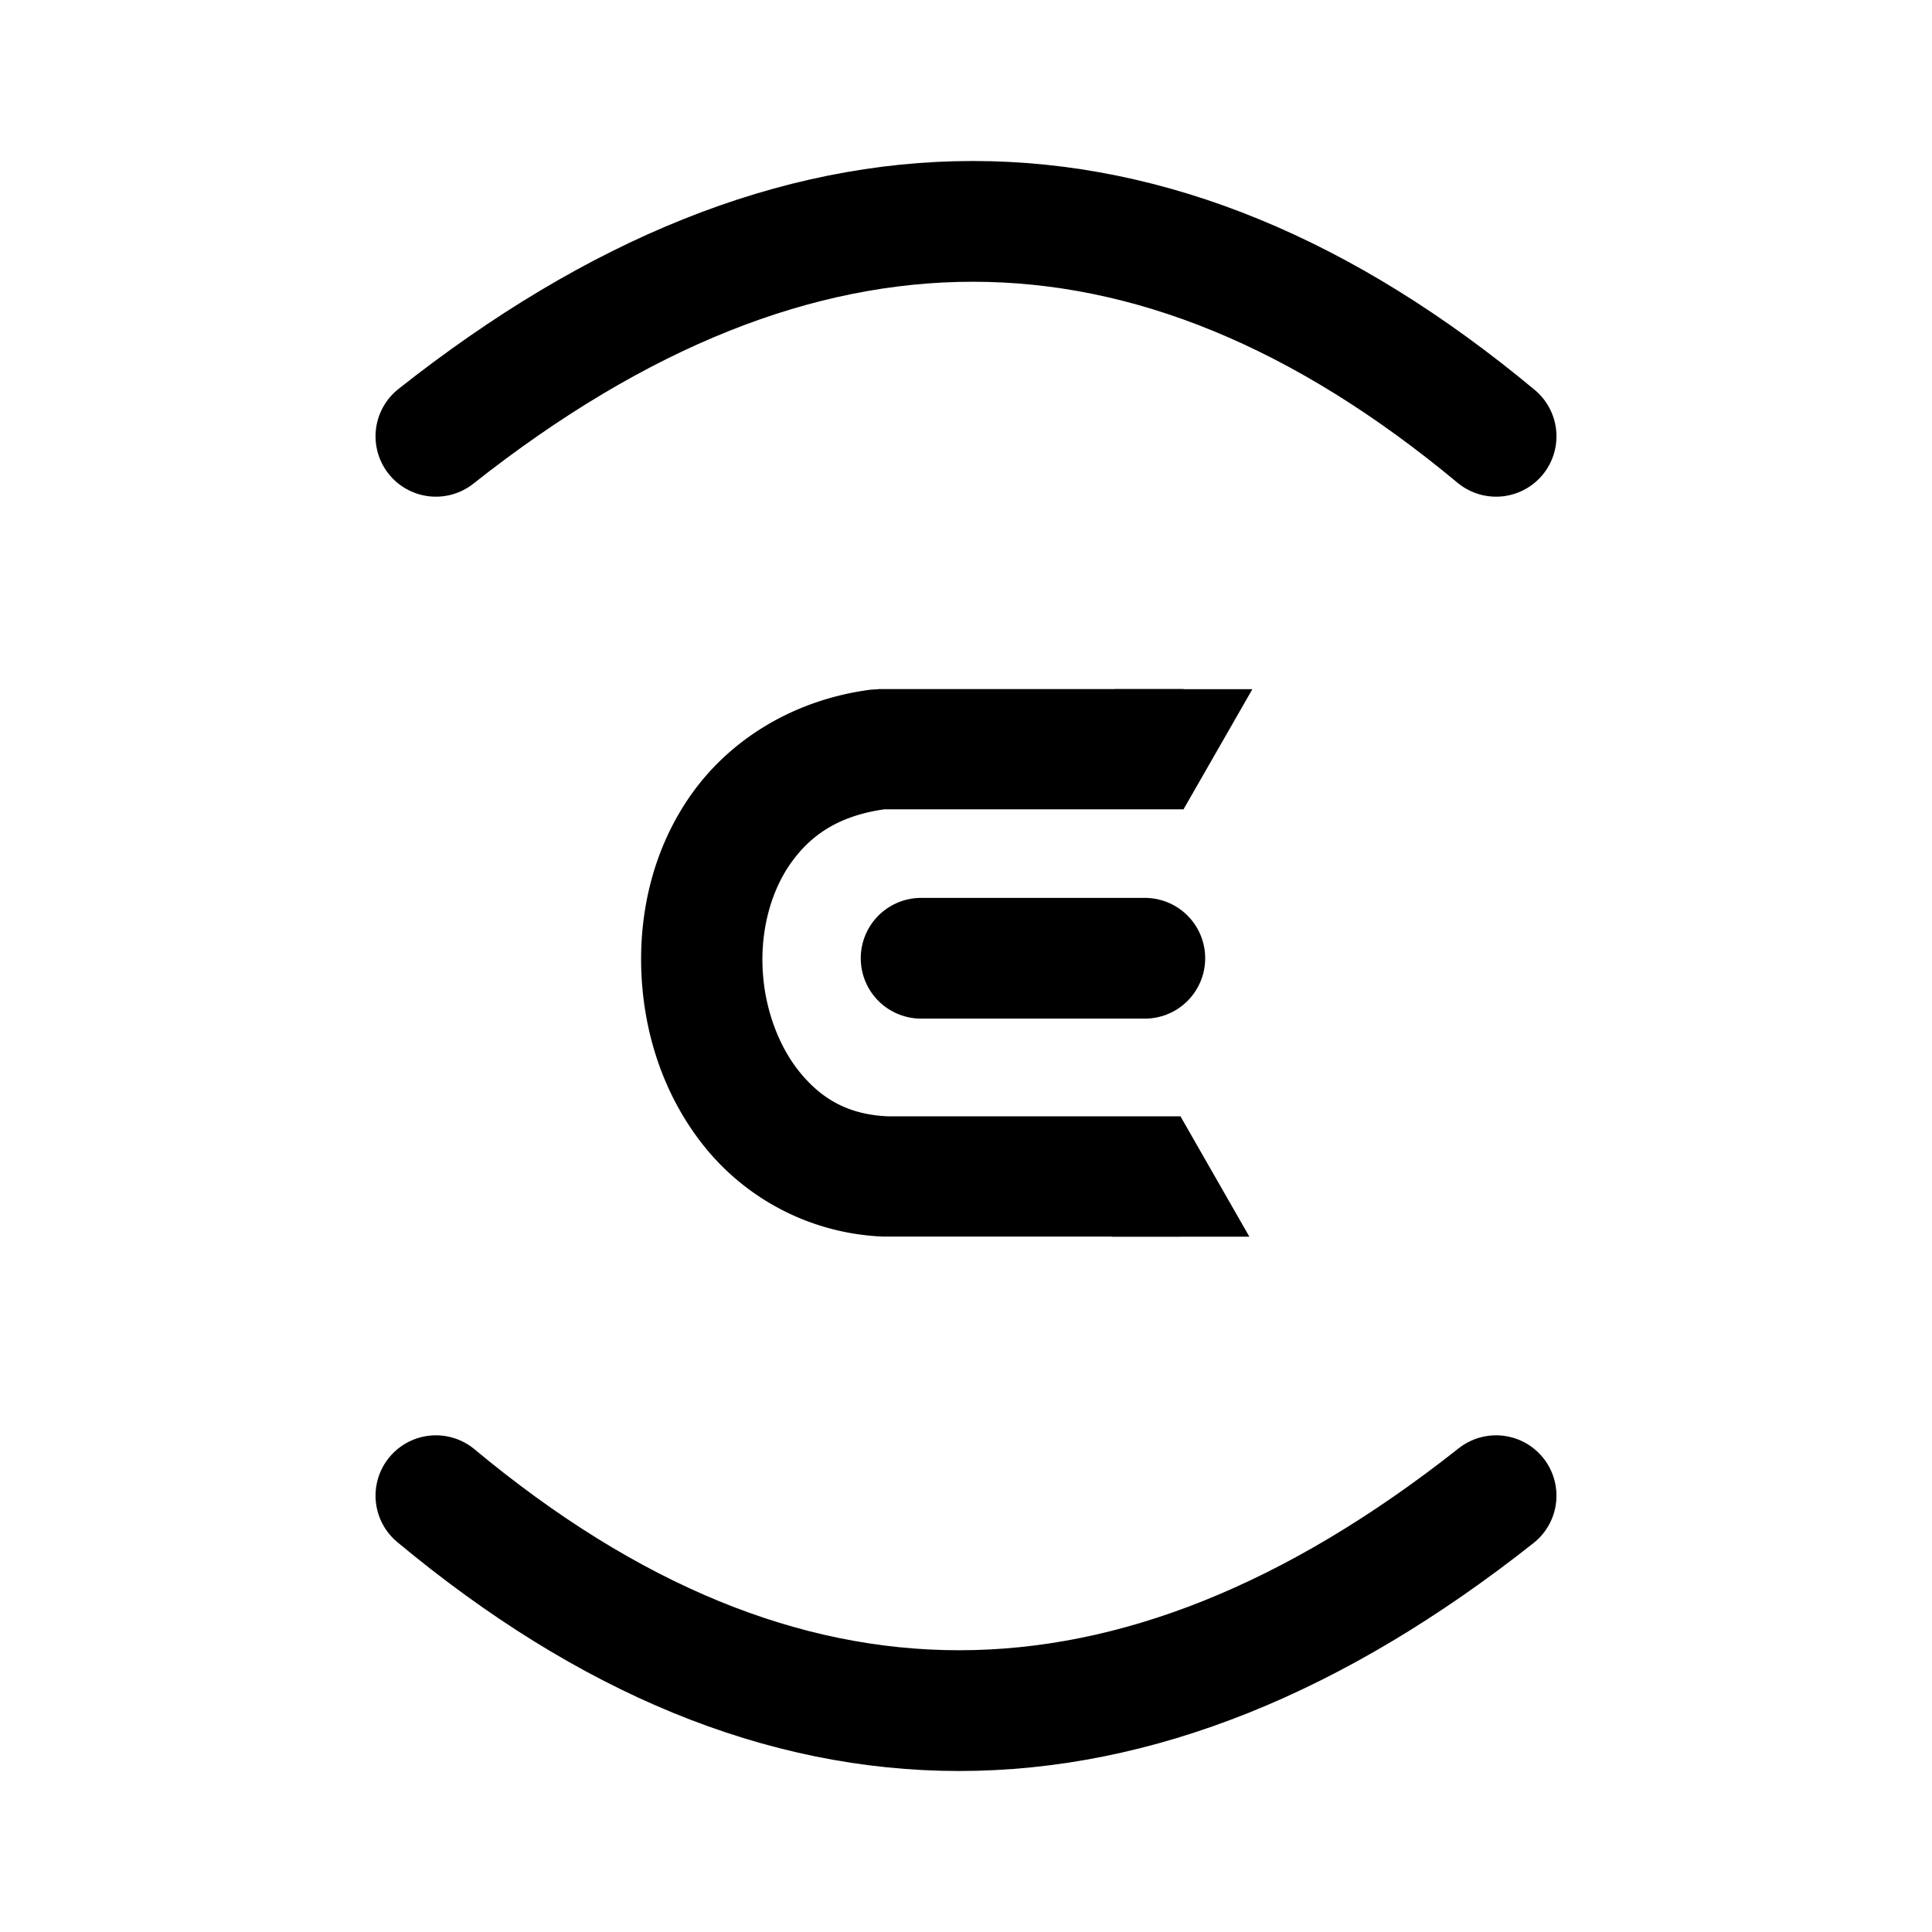
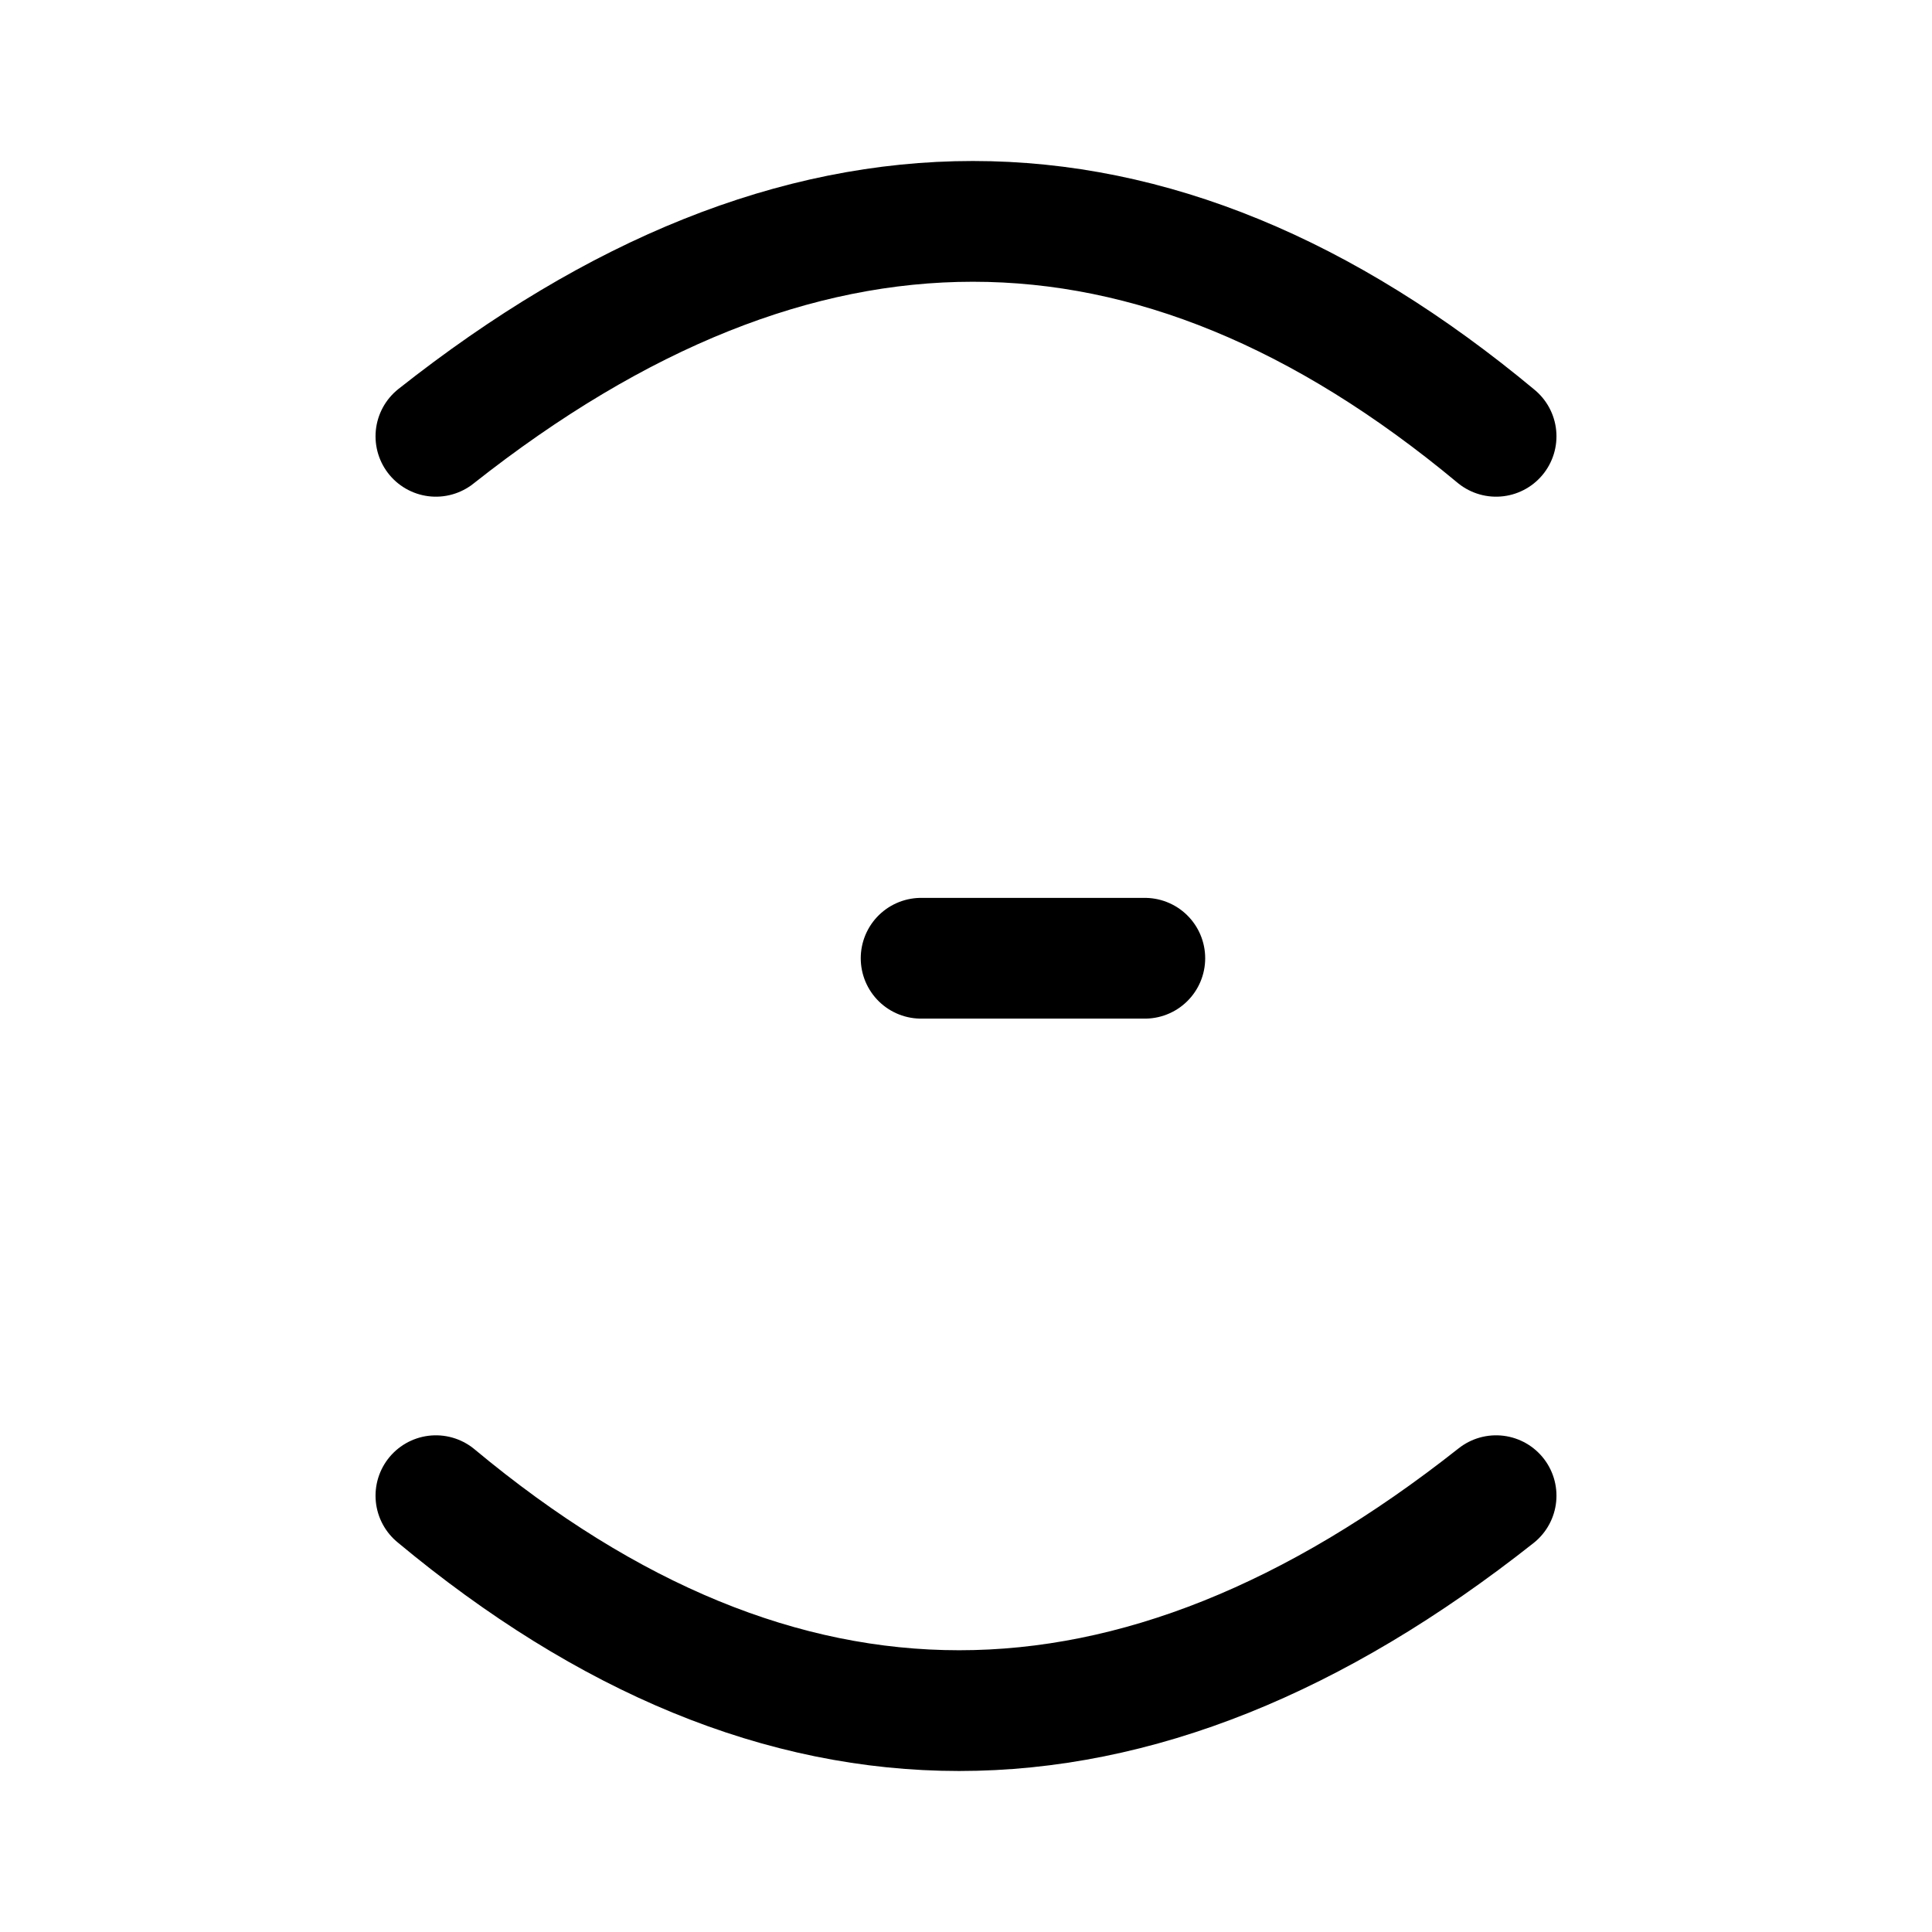
<svg xmlns="http://www.w3.org/2000/svg" width="800px" height="800px" viewBox="0 0 192 192" id="Layer_1">
  <defs>
    <style>.cls-3{fill-rule:evenodd}</style>
  </defs>
-   <path d="M0 0h192v192H0z" style="fill:none" />
  <path id="path2" d="M43.32 43.36c36.03-28.48 71.15-28.48 105.36 0m0 105.28c-36.03 28.48-71.15 28.48-105.36 0m48.22-53.41h22.23" style="stroke:#000000;stroke-linecap:round;stroke-width:12px;fill:none" />
-   <path id="path3216" d="m87.31 68.49-.79.05c-7.79 1.02-14.02 5.05-17.8 10.38s-5.27 11.73-4.97 17.95 2.38 12.35 6.41 17.27a24.009 24.009 0 0 0 17.63 8.75h29.53v-11.95H88.27c-3.96-.16-6.61-1.73-8.76-4.35-2.15-2.62-3.54-6.42-3.72-10.3-.19-3.88.82-7.71 2.8-10.51 1.95-2.75 4.69-4.69 9.28-5.35h29.75V68.48H87.31Z" />
-   <path id="path3204" d="m117.62 80.44-6.85-11.95h13.69l-6.85 11.95Z" class="cls-3" />
-   <path id="path3204-8" d="m117.32 110.95 6.84 11.95h-13.69l6.84-11.95Z" class="cls-3" />
</svg>